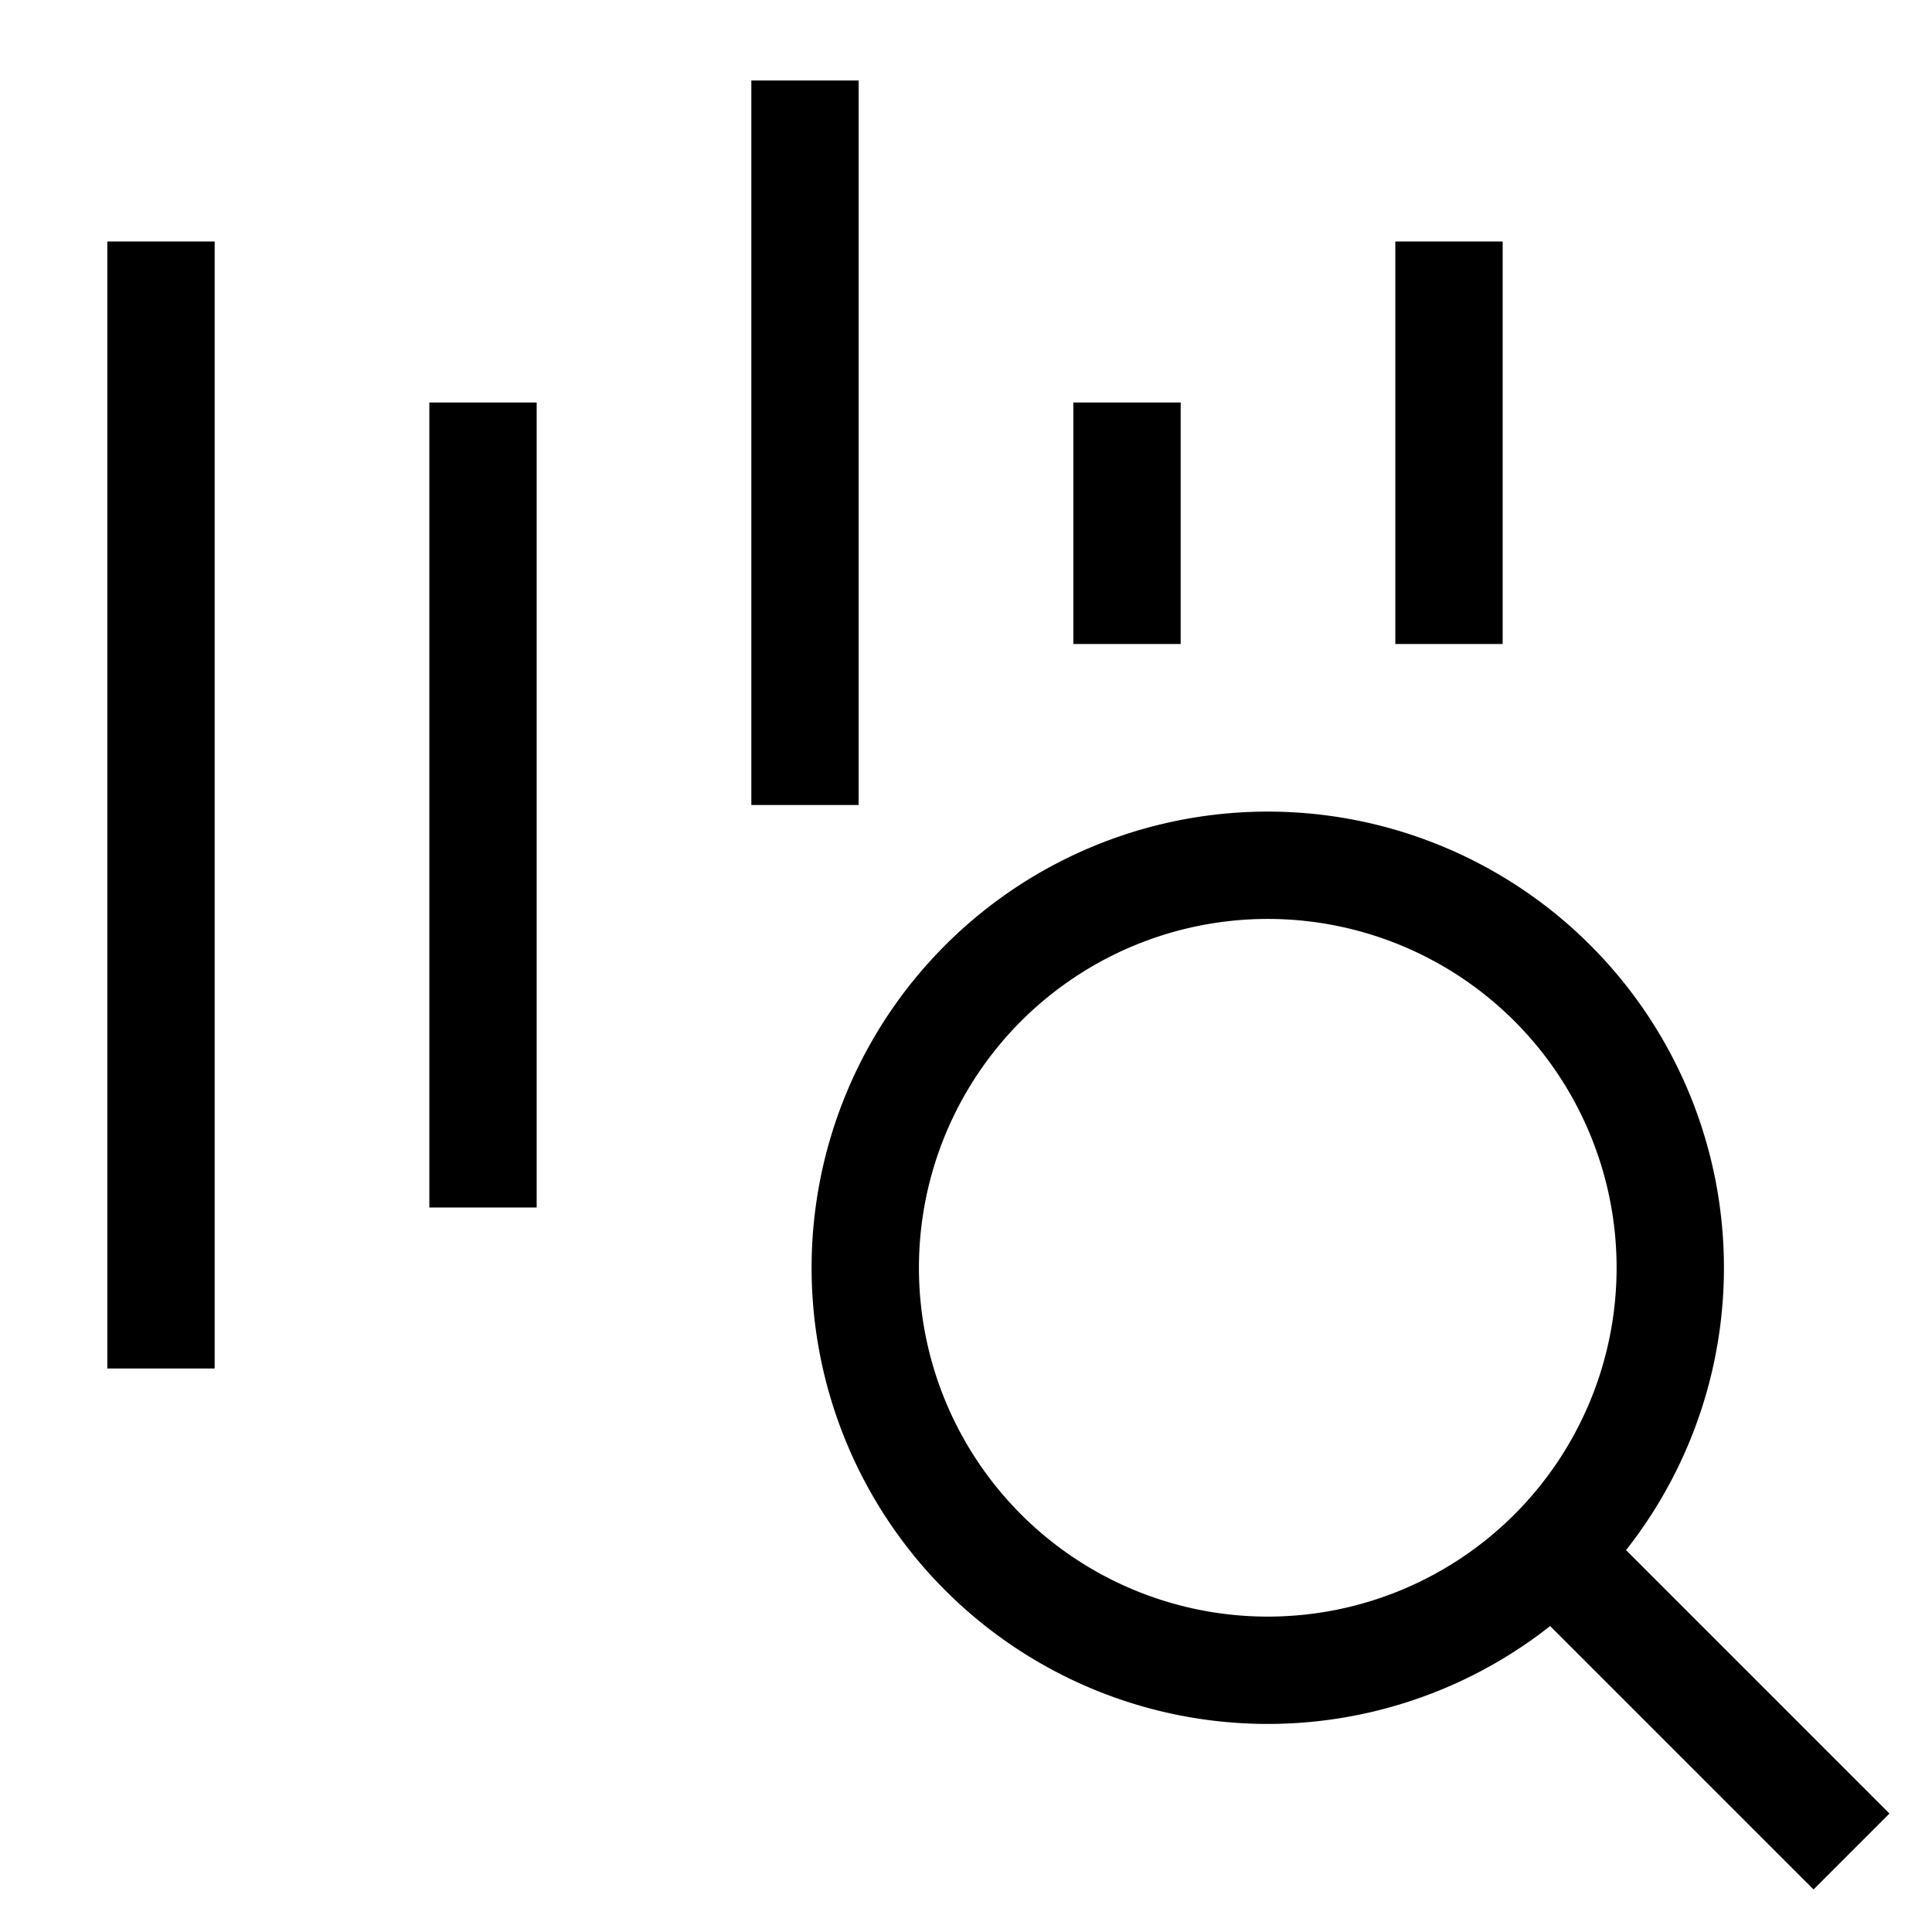
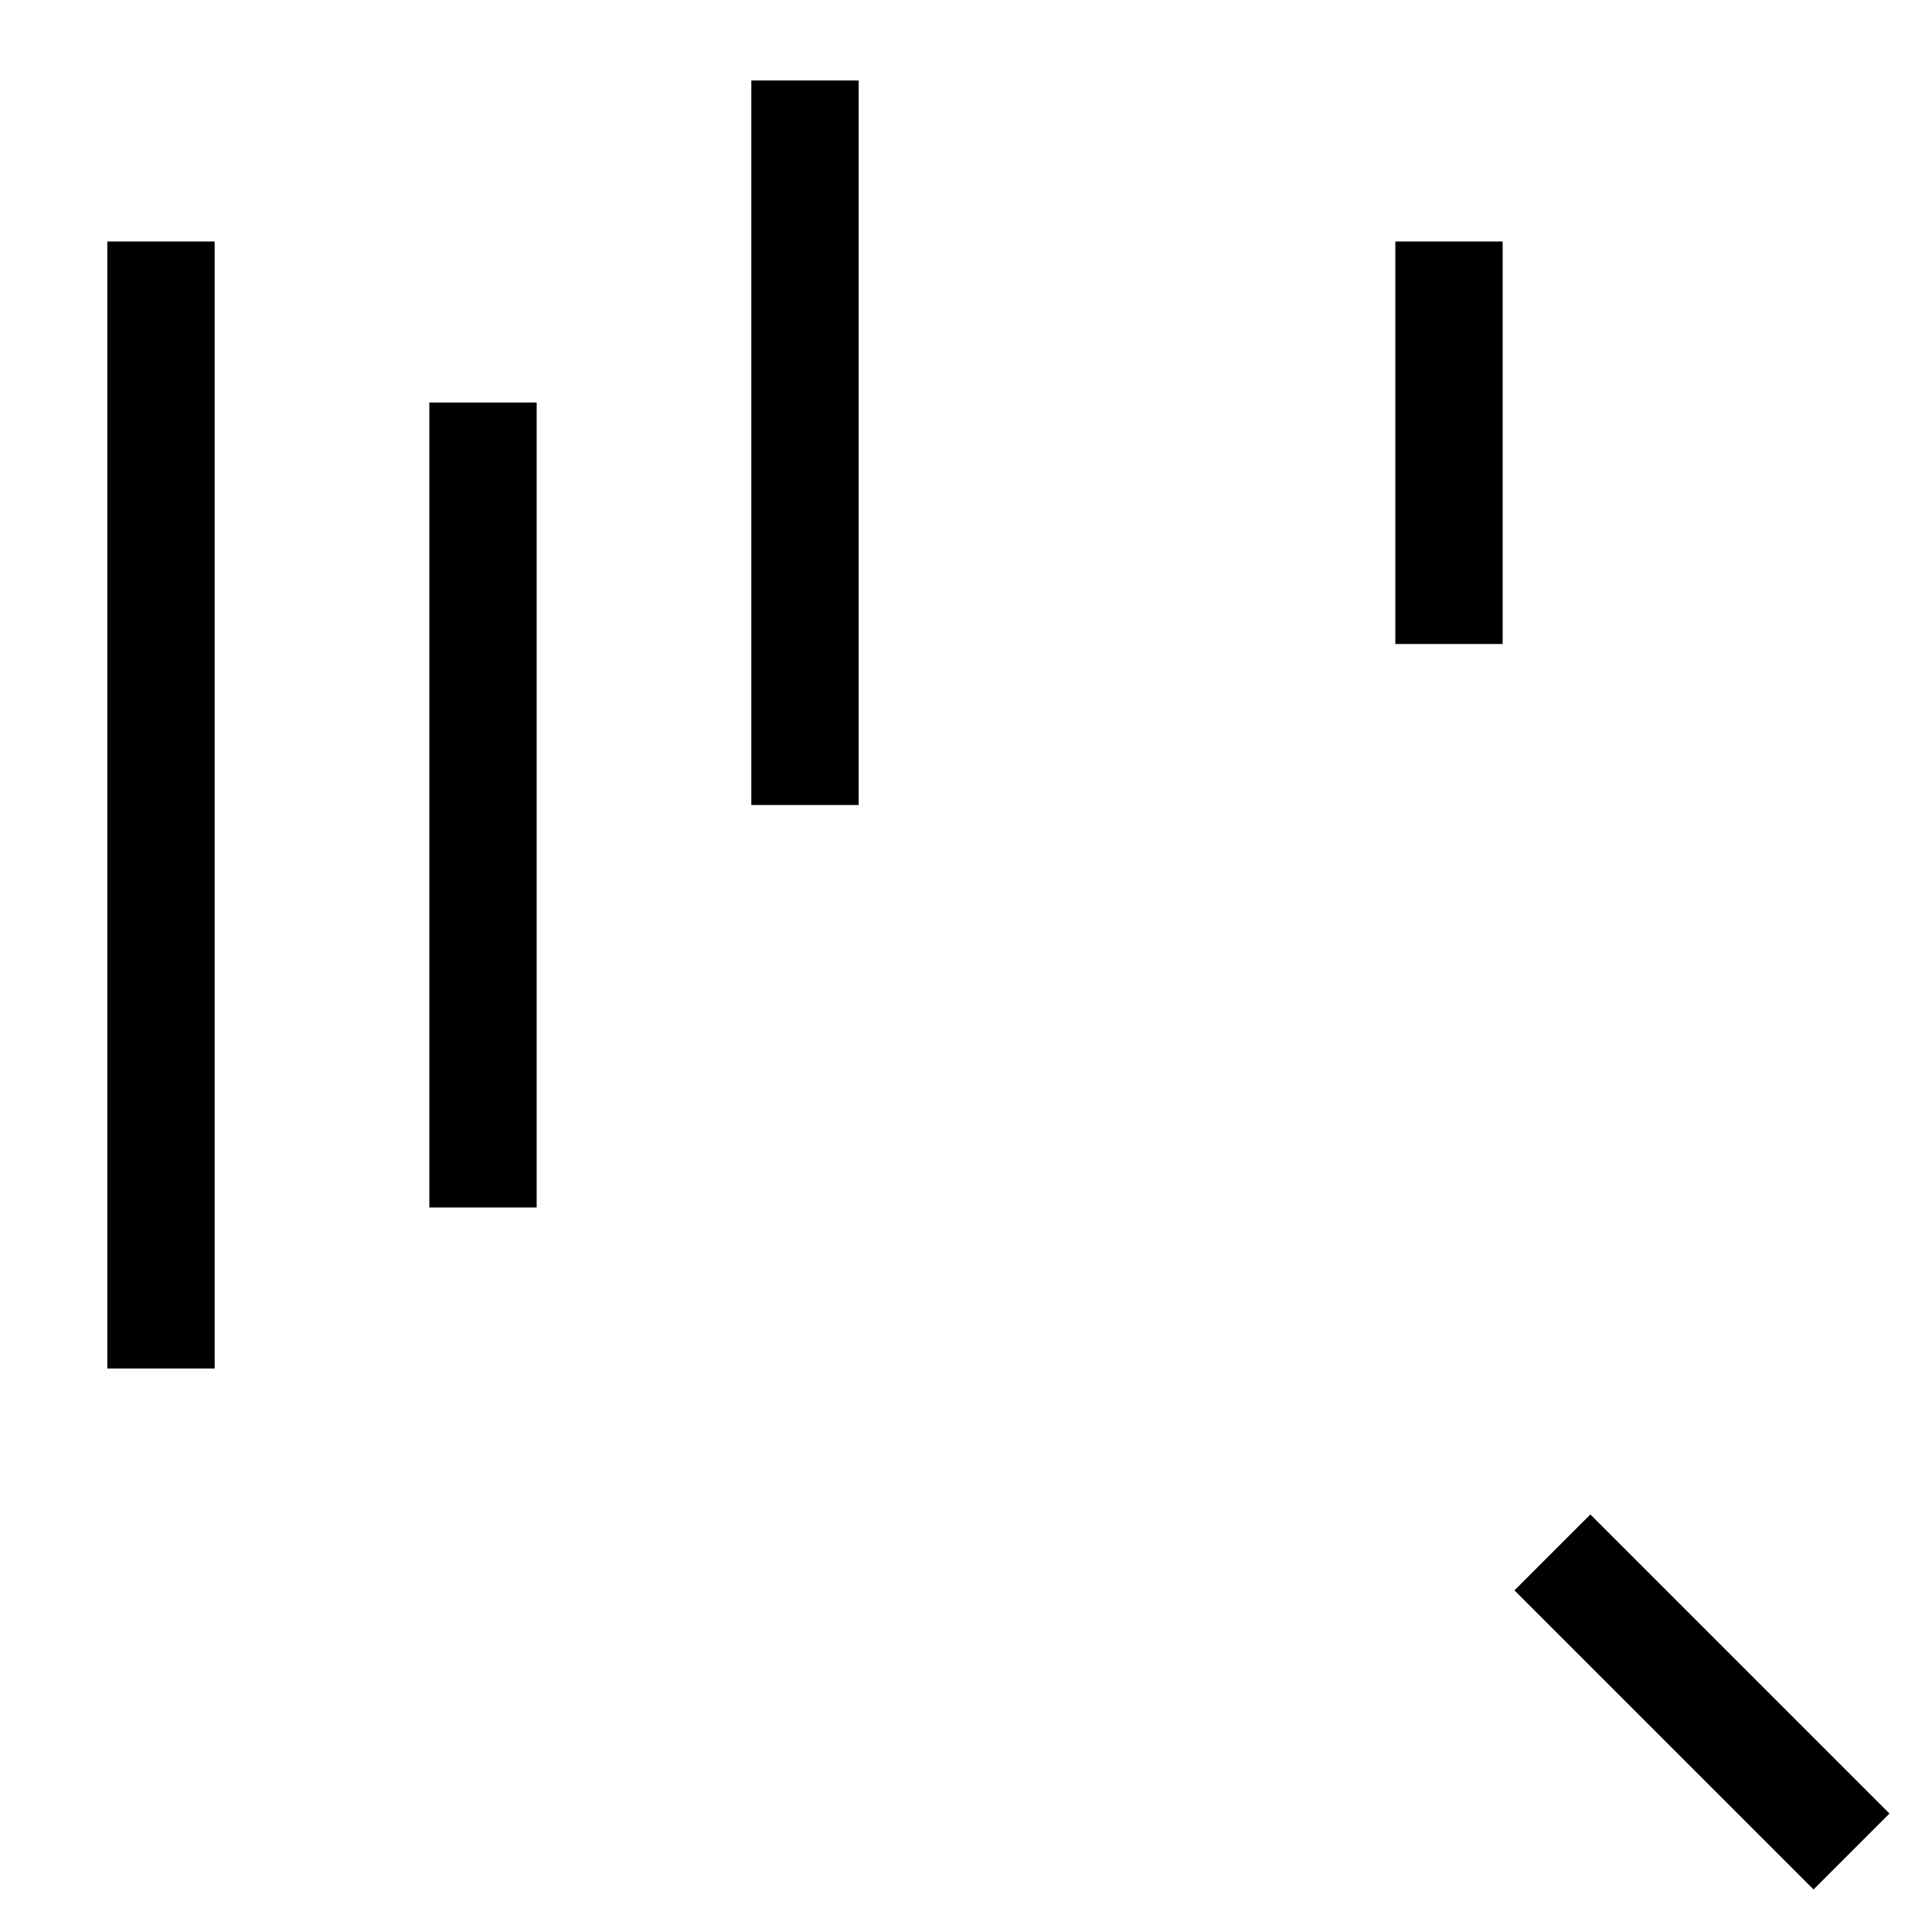
<svg xmlns="http://www.w3.org/2000/svg" width="36" height="36" id="Sound-Recognition-Search--Streamline-Sharp.svg" viewBox="0 0 36 36" fill="none">
  <desc>Sound Recognition Search Streamline Icon: https://streamlinehq.com</desc>
  <g id="sound-recognition-search">
    <path d="M3 4.5v21" stroke-width="2" stroke="#000000" id="Vector 2226" />
    <path d="M9 7.5v15" stroke-width="2" stroke="#000000" id="Vector 2227" />
    <path d="M15 1.5v13.5" stroke-width="2" stroke="#000000" id="Vector 2228" />
-     <path d="M21 7.5v4.5" stroke-width="2" stroke="#000000" id="Vector 2229" />
    <path d="M27 4.5v7.5" stroke-width="2" stroke="#000000" id="Vector 2230" />
-     <path d="M16.123 23.623a7.5 7.5 0 1 0 15 0 7.5 7.5 0 1 0 -15 0" stroke-width="2" stroke="#000000" id="Ellipse 577" />
    <path d="m34.5 34.5 -5.573 -5.573" stroke-width="2" stroke="#000000" id="Vector 1861" />
  </g>
</svg>